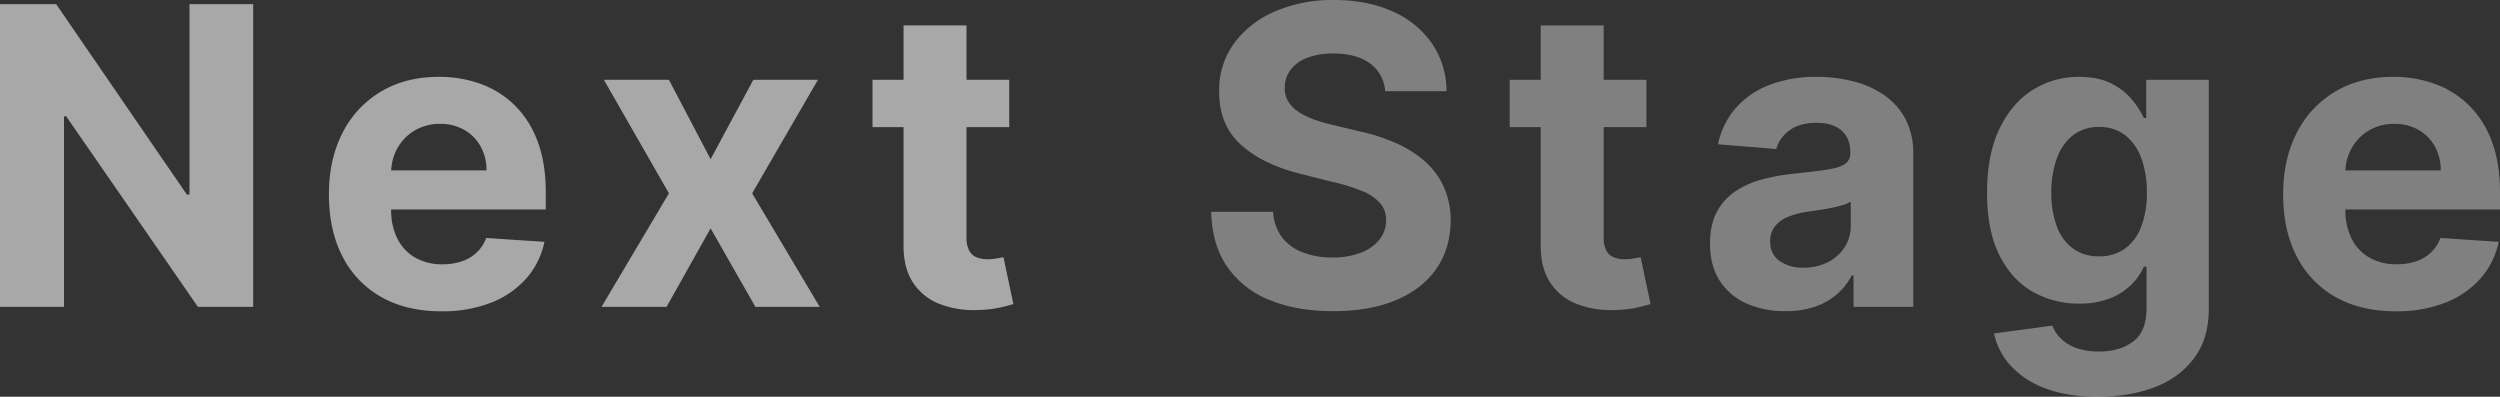
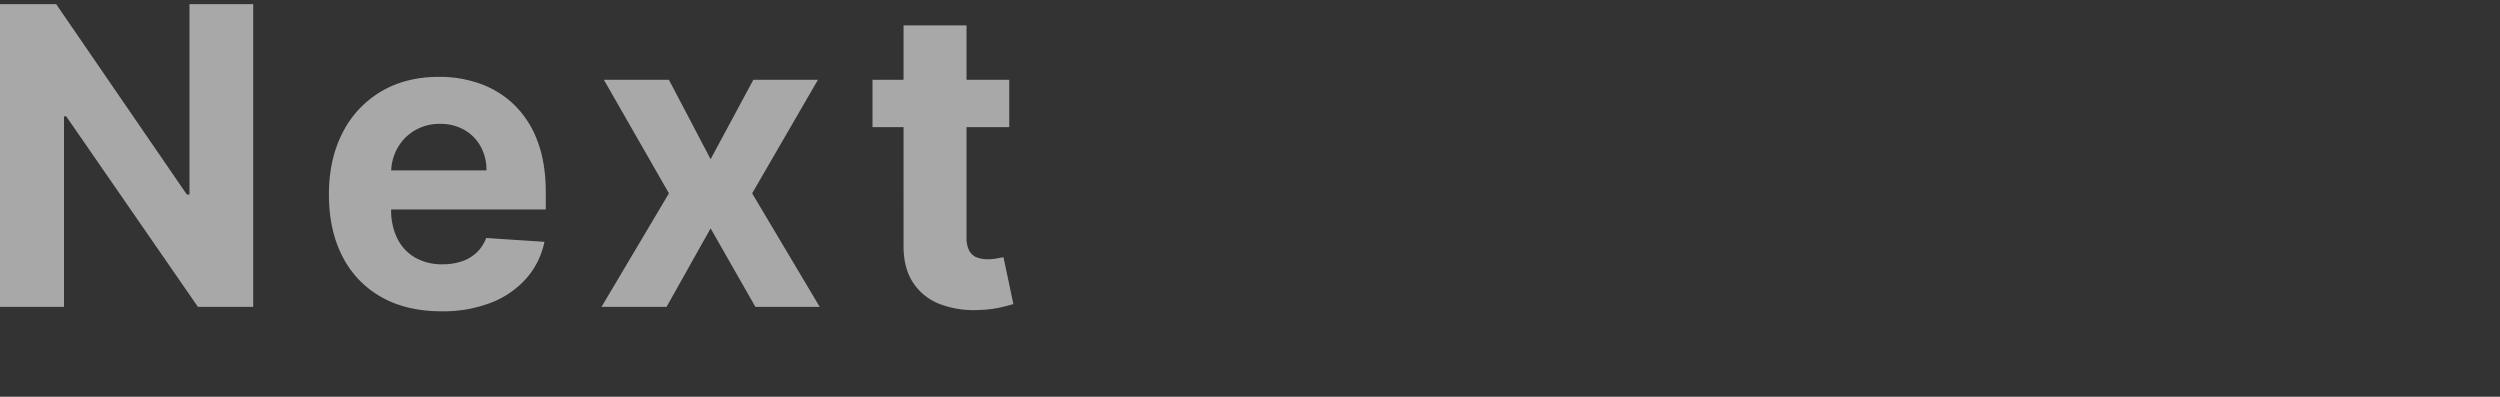
<svg xmlns="http://www.w3.org/2000/svg" width="1171.204" height="185.859" viewBox="0 0 1171.204 185.859">
  <rect x="0" y="0" width="1171.204" height="185.859" fill="#333333" stroke="none" />
  <g transform="translate(7489.674 -2257.911)">
    <path d="M130.946-141.818V0h-25.9l-61.7-89.26H42.31V0H12.326V-141.818H38.64l61.214,89.19H101.1v-89.19Zm88.24,143.9q-16.412,0-28.218-6.682a45.2,45.2,0,0,1-18.177-18.974Q166.42-35.87,166.42-52.7q0-16.412,6.371-28.807a47.021,47.021,0,0,1,17.97-19.32q11.6-6.925,27.249-6.925a56.293,56.293,0,0,1,19.632,3.358,44.249,44.249,0,0,1,15.927,10.075A45.9,45.9,0,0,1,264.2-77.453q3.809,10.145,3.809,23.717v8.1H178.192V-63.915h62.045a22.6,22.6,0,0,0-2.77-11.287,20.154,20.154,0,0,0-7.652-7.721,22.326,22.326,0,0,0-11.322-2.8,22.71,22.71,0,0,0-11.876,3.081,22.1,22.1,0,0,0-8.067,8.24,23.47,23.47,0,0,0-2.978,11.46v17.381a29.584,29.584,0,0,0,2.943,13.642,21.066,21.066,0,0,0,8.344,8.864,25.2,25.2,0,0,0,12.811,3.116,27.9,27.9,0,0,0,9-1.385,18.683,18.683,0,0,0,6.994-4.155,18.065,18.065,0,0,0,4.432-6.786l27.283,1.8A37.191,37.191,0,0,1,258.9-13.33,42.617,42.617,0,0,1,242.419-1.974,61.937,61.937,0,0,1,219.187,2.077ZM325.708-106.364l19.528,37.186,20.012-37.186h30.261L364.694-53.182,396.34,0H366.218L345.236-36.77,324.6,0H294.131l31.577-53.182-30.469-53.182Zm159.426,0V-84.2H421.081v-22.159Zm-49.512-25.483h29.5v99.162a13.23,13.23,0,0,0,1.246,6.336,6.82,6.82,0,0,0,3.5,3.151,14.013,14.013,0,0,0,5.228.9,23,23,0,0,0,4.155-.381q2.077-.381,3.185-.589l4.64,21.951q-2.216.692-6.232,1.627a52.084,52.084,0,0,1-9.764,1.143,44.59,44.59,0,0,1-18.662-2.839,26.074,26.074,0,0,1-12.43-10.11q-4.432-6.855-4.363-17.312Z" transform="translate(-7502 2401.668)" fill="#f7f7f7" opacity="0.6" />
-     <path d="M89.26-101.032a17.525,17.525,0,0,0-7.132-13.018q-6.3-4.64-17.1-4.64a33.163,33.163,0,0,0-12.4,2.043A17.431,17.431,0,0,0,44.907-111a13.382,13.382,0,0,0-2.666,8.171,11.5,11.5,0,0,0,1.627,6.648A15.879,15.879,0,0,0,48.75-91.3a34.868,34.868,0,0,0,7.2,3.532,70.388,70.388,0,0,0,8.725,2.528L77.418-82.2a89.871,89.871,0,0,1,17.035,5.54,51.745,51.745,0,0,1,13.434,8.517,35.811,35.811,0,0,1,8.829,11.911,37.983,37.983,0,0,1,3.22,15.719q-.069,13.018-6.613,22.54T94.488-3.22Q82.2,2.008,64.885,2.008,47.711,2.008,35-3.255A43.485,43.485,0,0,1,15.2-18.87Q8.1-29.222,7.756-44.526H36.77A21.436,21.436,0,0,0,40.89-32.65a22.089,22.089,0,0,0,9.764,7.132,37.989,37.989,0,0,0,13.884,2.389A36.187,36.187,0,0,0,77.8-25.344a20.294,20.294,0,0,0,8.76-6.163,14.232,14.232,0,0,0,3.116-9.071,11.875,11.875,0,0,0-2.8-8.033,21.9,21.9,0,0,0-8.171-5.54,84.412,84.412,0,0,0-13.122-4.155L50.135-62.184Q32.2-66.547,21.813-75.826t-10.318-25a37.038,37.038,0,0,1,6.89-22.505,45.994,45.994,0,0,1,19.147-15.027,67.7,67.7,0,0,1,27.7-5.4q15.788,0,27.6,5.4a43.636,43.636,0,0,1,18.385,15.027,39.757,39.757,0,0,1,6.786,22.3Zm122.379-5.332V-84.2H147.585v-22.159Zm-49.512-25.483h29.5v99.162a13.23,13.23,0,0,0,1.246,6.336,6.82,6.82,0,0,0,3.5,3.151,14.013,14.013,0,0,0,5.228.9,23,23,0,0,0,4.155-.381q2.077-.381,3.185-.589l4.64,21.951q-2.216.692-6.232,1.627a52.084,52.084,0,0,1-9.764,1.143,44.59,44.59,0,0,1-18.662-2.839A26.073,26.073,0,0,1,166.49-11.5q-4.432-6.855-4.363-17.312ZM276.75,2.008a43.955,43.955,0,0,1-18.143-3.566,28.676,28.676,0,0,1-12.568-10.595q-4.6-7.029-4.6-17.554,0-8.864,3.255-14.888a26.352,26.352,0,0,1,8.864-9.695,42.939,42.939,0,0,1,12.776-5.54,96.2,96.2,0,0,1,15.061-2.631q9.279-.969,14.957-1.835t8.24-2.6a5.783,5.783,0,0,0,2.562-5.124v-.415q0-6.578-4.12-10.179t-11.668-3.6q-7.963,0-12.672,3.5a16.414,16.414,0,0,0-6.232,8.76l-27.283-2.216a37.314,37.314,0,0,1,8.171-16.792A39.634,39.634,0,0,1,269.1-103.905a60.321,60.321,0,0,1,22.4-3.843,68.462,68.462,0,0,1,17,2.077,44.826,44.826,0,0,1,14.473,6.44,31.506,31.506,0,0,1,10.006,11.183,33.963,33.963,0,0,1,3.67,16.308V0H308.673V-14.75h-.831a29.581,29.581,0,0,1-6.855,8.76A30.919,30.919,0,0,1,290.669-.1,42.01,42.01,0,0,1,276.75,2.008ZM285.2-18.35a24.53,24.53,0,0,0,11.5-2.6,20.1,20.1,0,0,0,7.825-7.029,18.212,18.212,0,0,0,2.839-10.041V-49.3a15.083,15.083,0,0,1-3.774,1.627q-2.389.727-5.367,1.316t-5.955,1.039q-2.978.45-5.4.8a36.493,36.493,0,0,0-9.071,2.424,14.642,14.642,0,0,0-6.025,4.466,11.113,11.113,0,0,0-2.147,6.959q0,6.025,4.4,9.175A18.732,18.732,0,0,0,285.2-18.35ZM423.089,42.1q-14.334,0-24.548-3.912A41.06,41.06,0,0,1,382.3,27.56a32.576,32.576,0,0,1-7.825-15.1l27.283-3.67a17.866,17.866,0,0,0,3.947,5.955,19.5,19.5,0,0,0,7.167,4.466,30.839,30.839,0,0,0,10.906,1.7q9.625,0,15.892-4.674T445.941.623V-18.835h-1.246a28.032,28.032,0,0,1-5.817,8.379,29.313,29.313,0,0,1-9.972,6.44,38.326,38.326,0,0,1-14.542,2.493A43.262,43.262,0,0,1,392.586-7.1q-9.8-5.574-15.581-17.1T371.223-53.39q0-18.074,5.886-30.192t15.684-18.143a40.267,40.267,0,0,1,21.5-6.025q8.933,0,14.957,3.012a29.613,29.613,0,0,1,9.729,7.479,41.284,41.284,0,0,1,5.713,8.76H445.8v-17.866h29.292V1.039q0,13.572-6.648,22.713A40.243,40.243,0,0,1,450.061,37.5Q438.323,42.1,423.089,42.1Zm.623-65.785A20.126,20.126,0,0,0,435.8-27.249,22.5,22.5,0,0,0,443.413-37.5a43.241,43.241,0,0,0,2.666-16.031,45.451,45.451,0,0,0-2.631-16.238,23.7,23.7,0,0,0-7.617-10.7,19.375,19.375,0,0,0-12.118-3.809,19.244,19.244,0,0,0-12.257,3.912,23.929,23.929,0,0,0-7.548,10.837,45.963,45.963,0,0,0-2.562,16,43.842,43.842,0,0,0,2.6,15.892,22.515,22.515,0,0,0,7.548,10.318A20.087,20.087,0,0,0,423.712-23.683Zm139,25.76q-16.412,0-28.218-6.682a45.2,45.2,0,0,1-18.177-18.974Q509.944-35.87,509.944-52.7q0-16.412,6.371-28.807a47.021,47.021,0,0,1,17.97-19.32q11.6-6.925,27.249-6.925a56.294,56.294,0,0,1,19.632,3.358,44.248,44.248,0,0,1,15.927,10.075,45.9,45.9,0,0,1,10.629,16.862q3.809,10.145,3.809,23.717v8.1H521.716V-63.915h62.045a22.6,22.6,0,0,0-2.77-11.287,20.154,20.154,0,0,0-7.652-7.721,22.326,22.326,0,0,0-11.322-2.8,22.71,22.71,0,0,0-11.876,3.081,22.1,22.1,0,0,0-8.067,8.24,23.47,23.47,0,0,0-2.978,11.46v17.381a29.584,29.584,0,0,0,2.943,13.642,21.066,21.066,0,0,0,8.344,8.864A25.2,25.2,0,0,0,563.2-19.943a27.9,27.9,0,0,0,9-1.385,18.683,18.683,0,0,0,6.994-4.155,18.066,18.066,0,0,0,4.432-6.786l27.283,1.8a37.191,37.191,0,0,1-8.483,17.139A42.617,42.617,0,0,1,585.943-1.974,61.937,61.937,0,0,1,562.711,2.077Z" transform="translate(-6930 2401.668)" fill="#f7f7f7" opacity="0.392" />
  </g>
</svg>